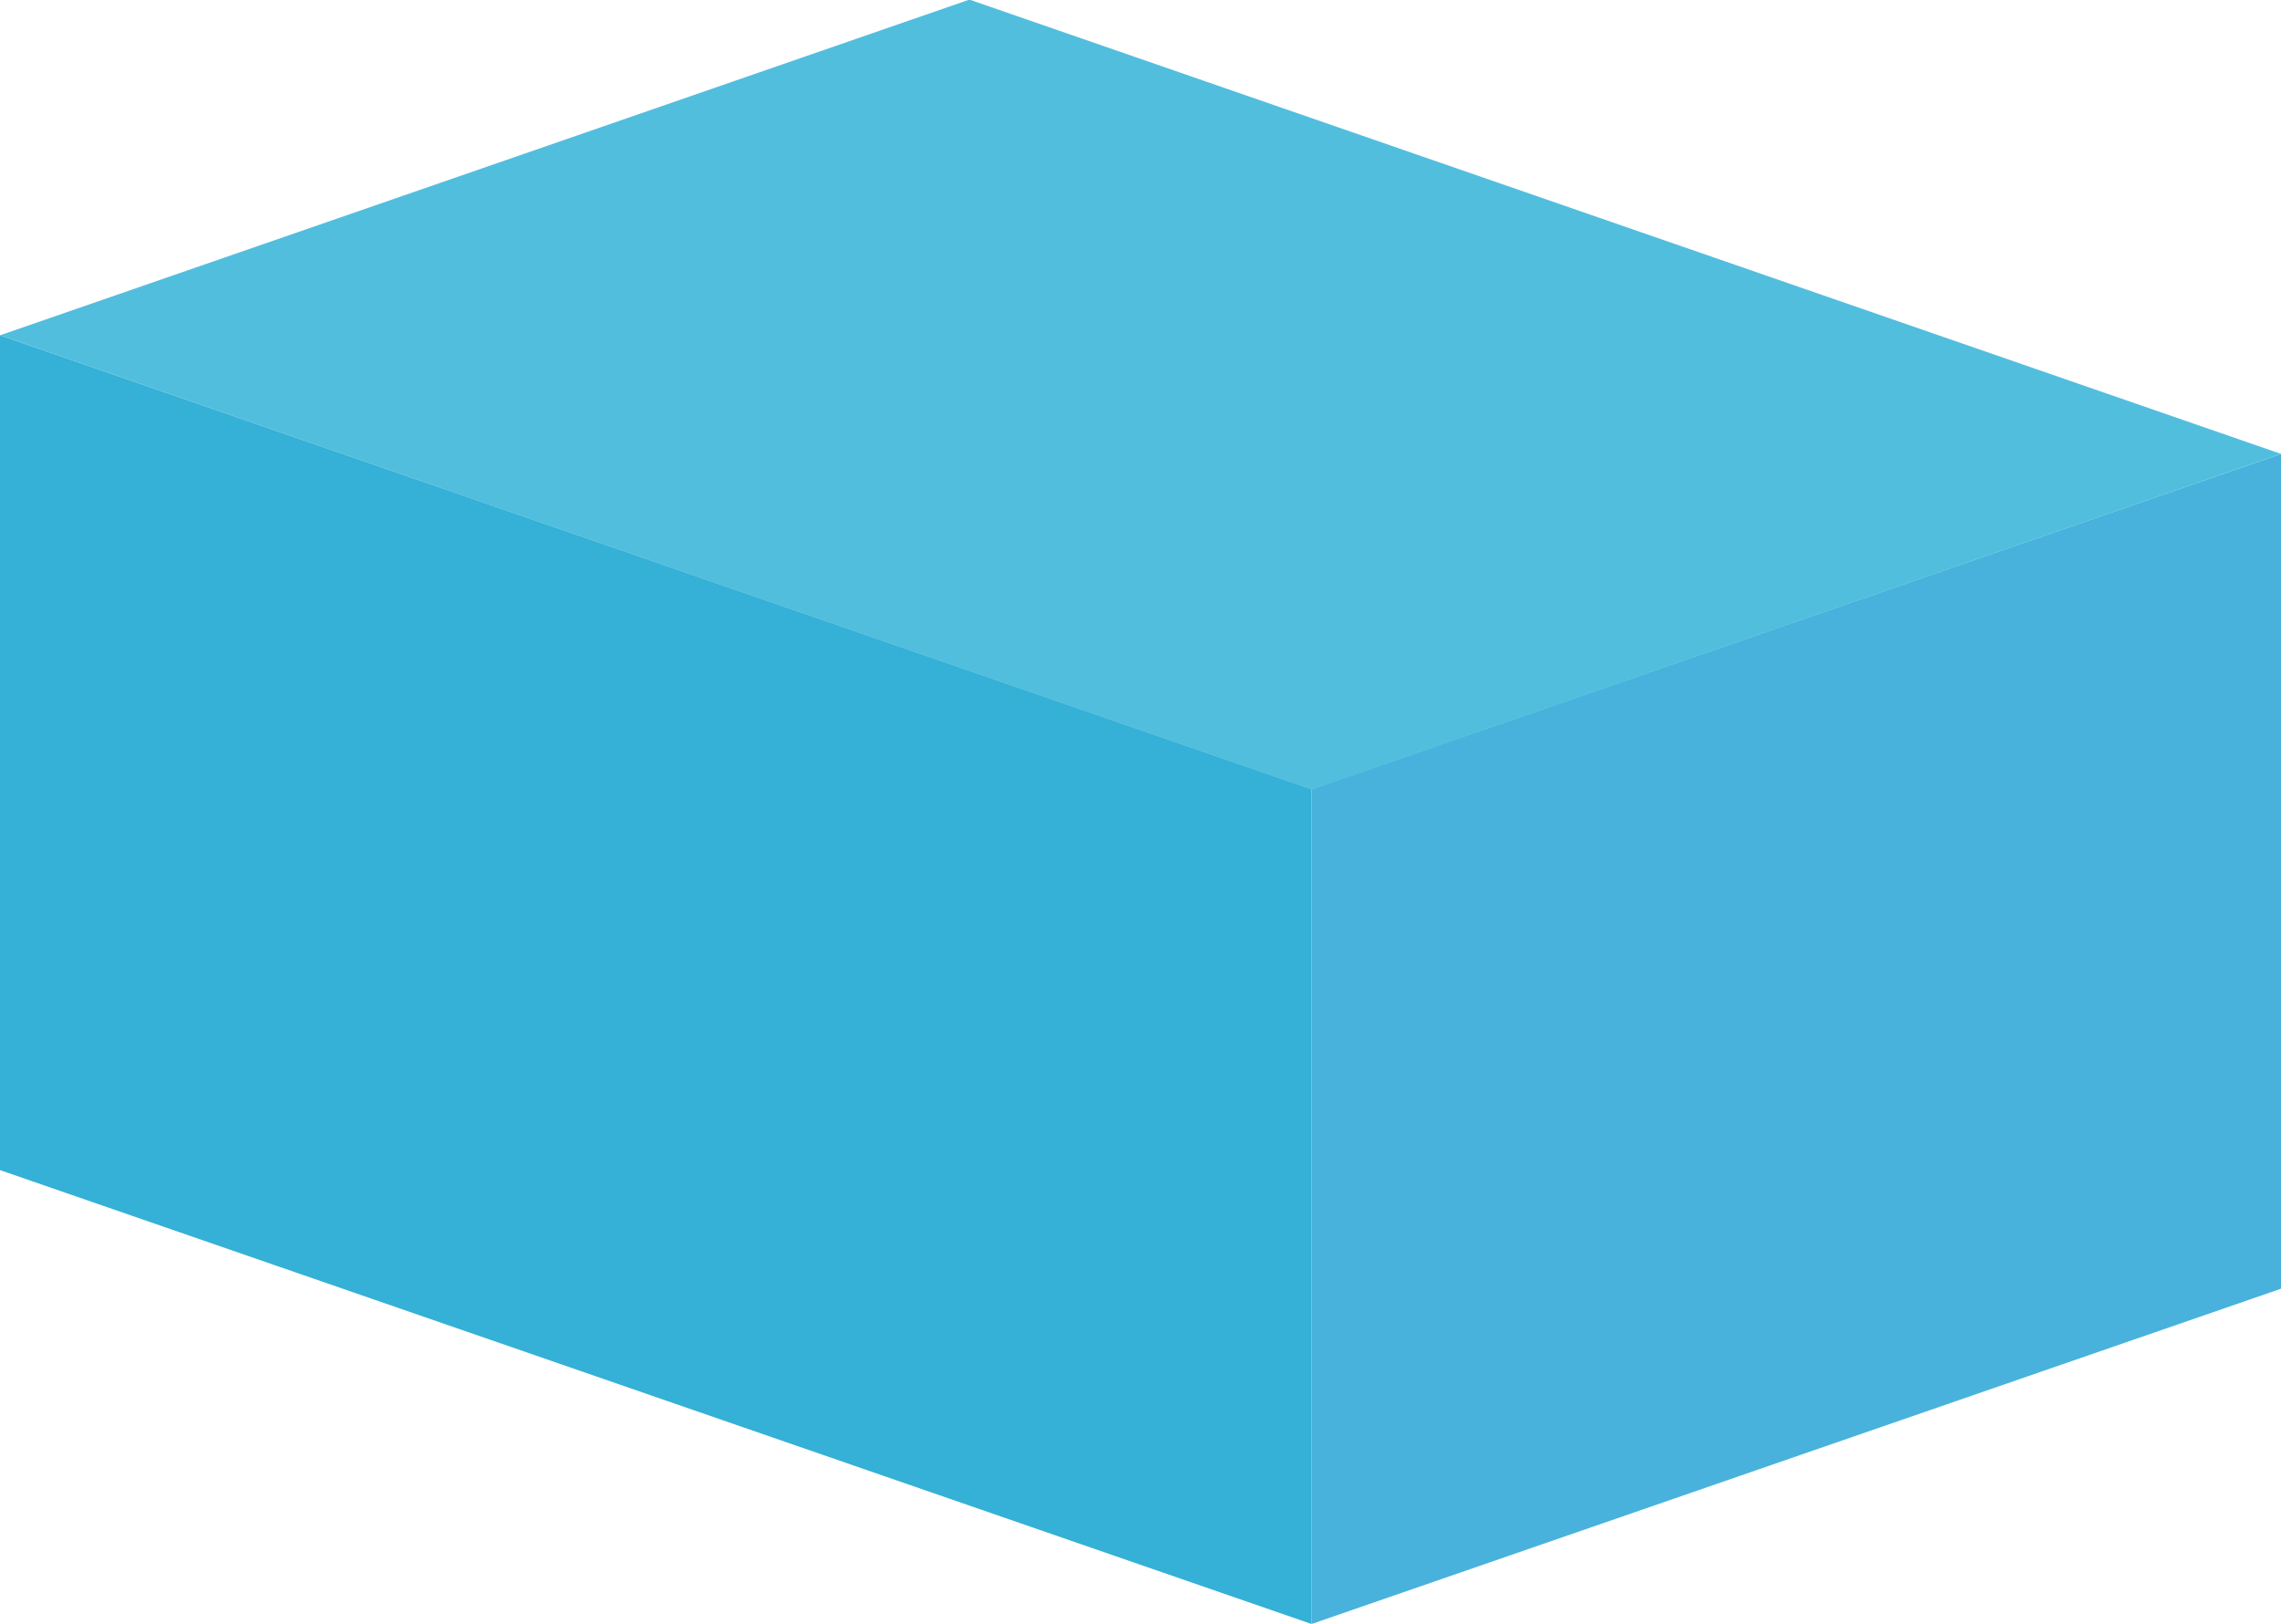
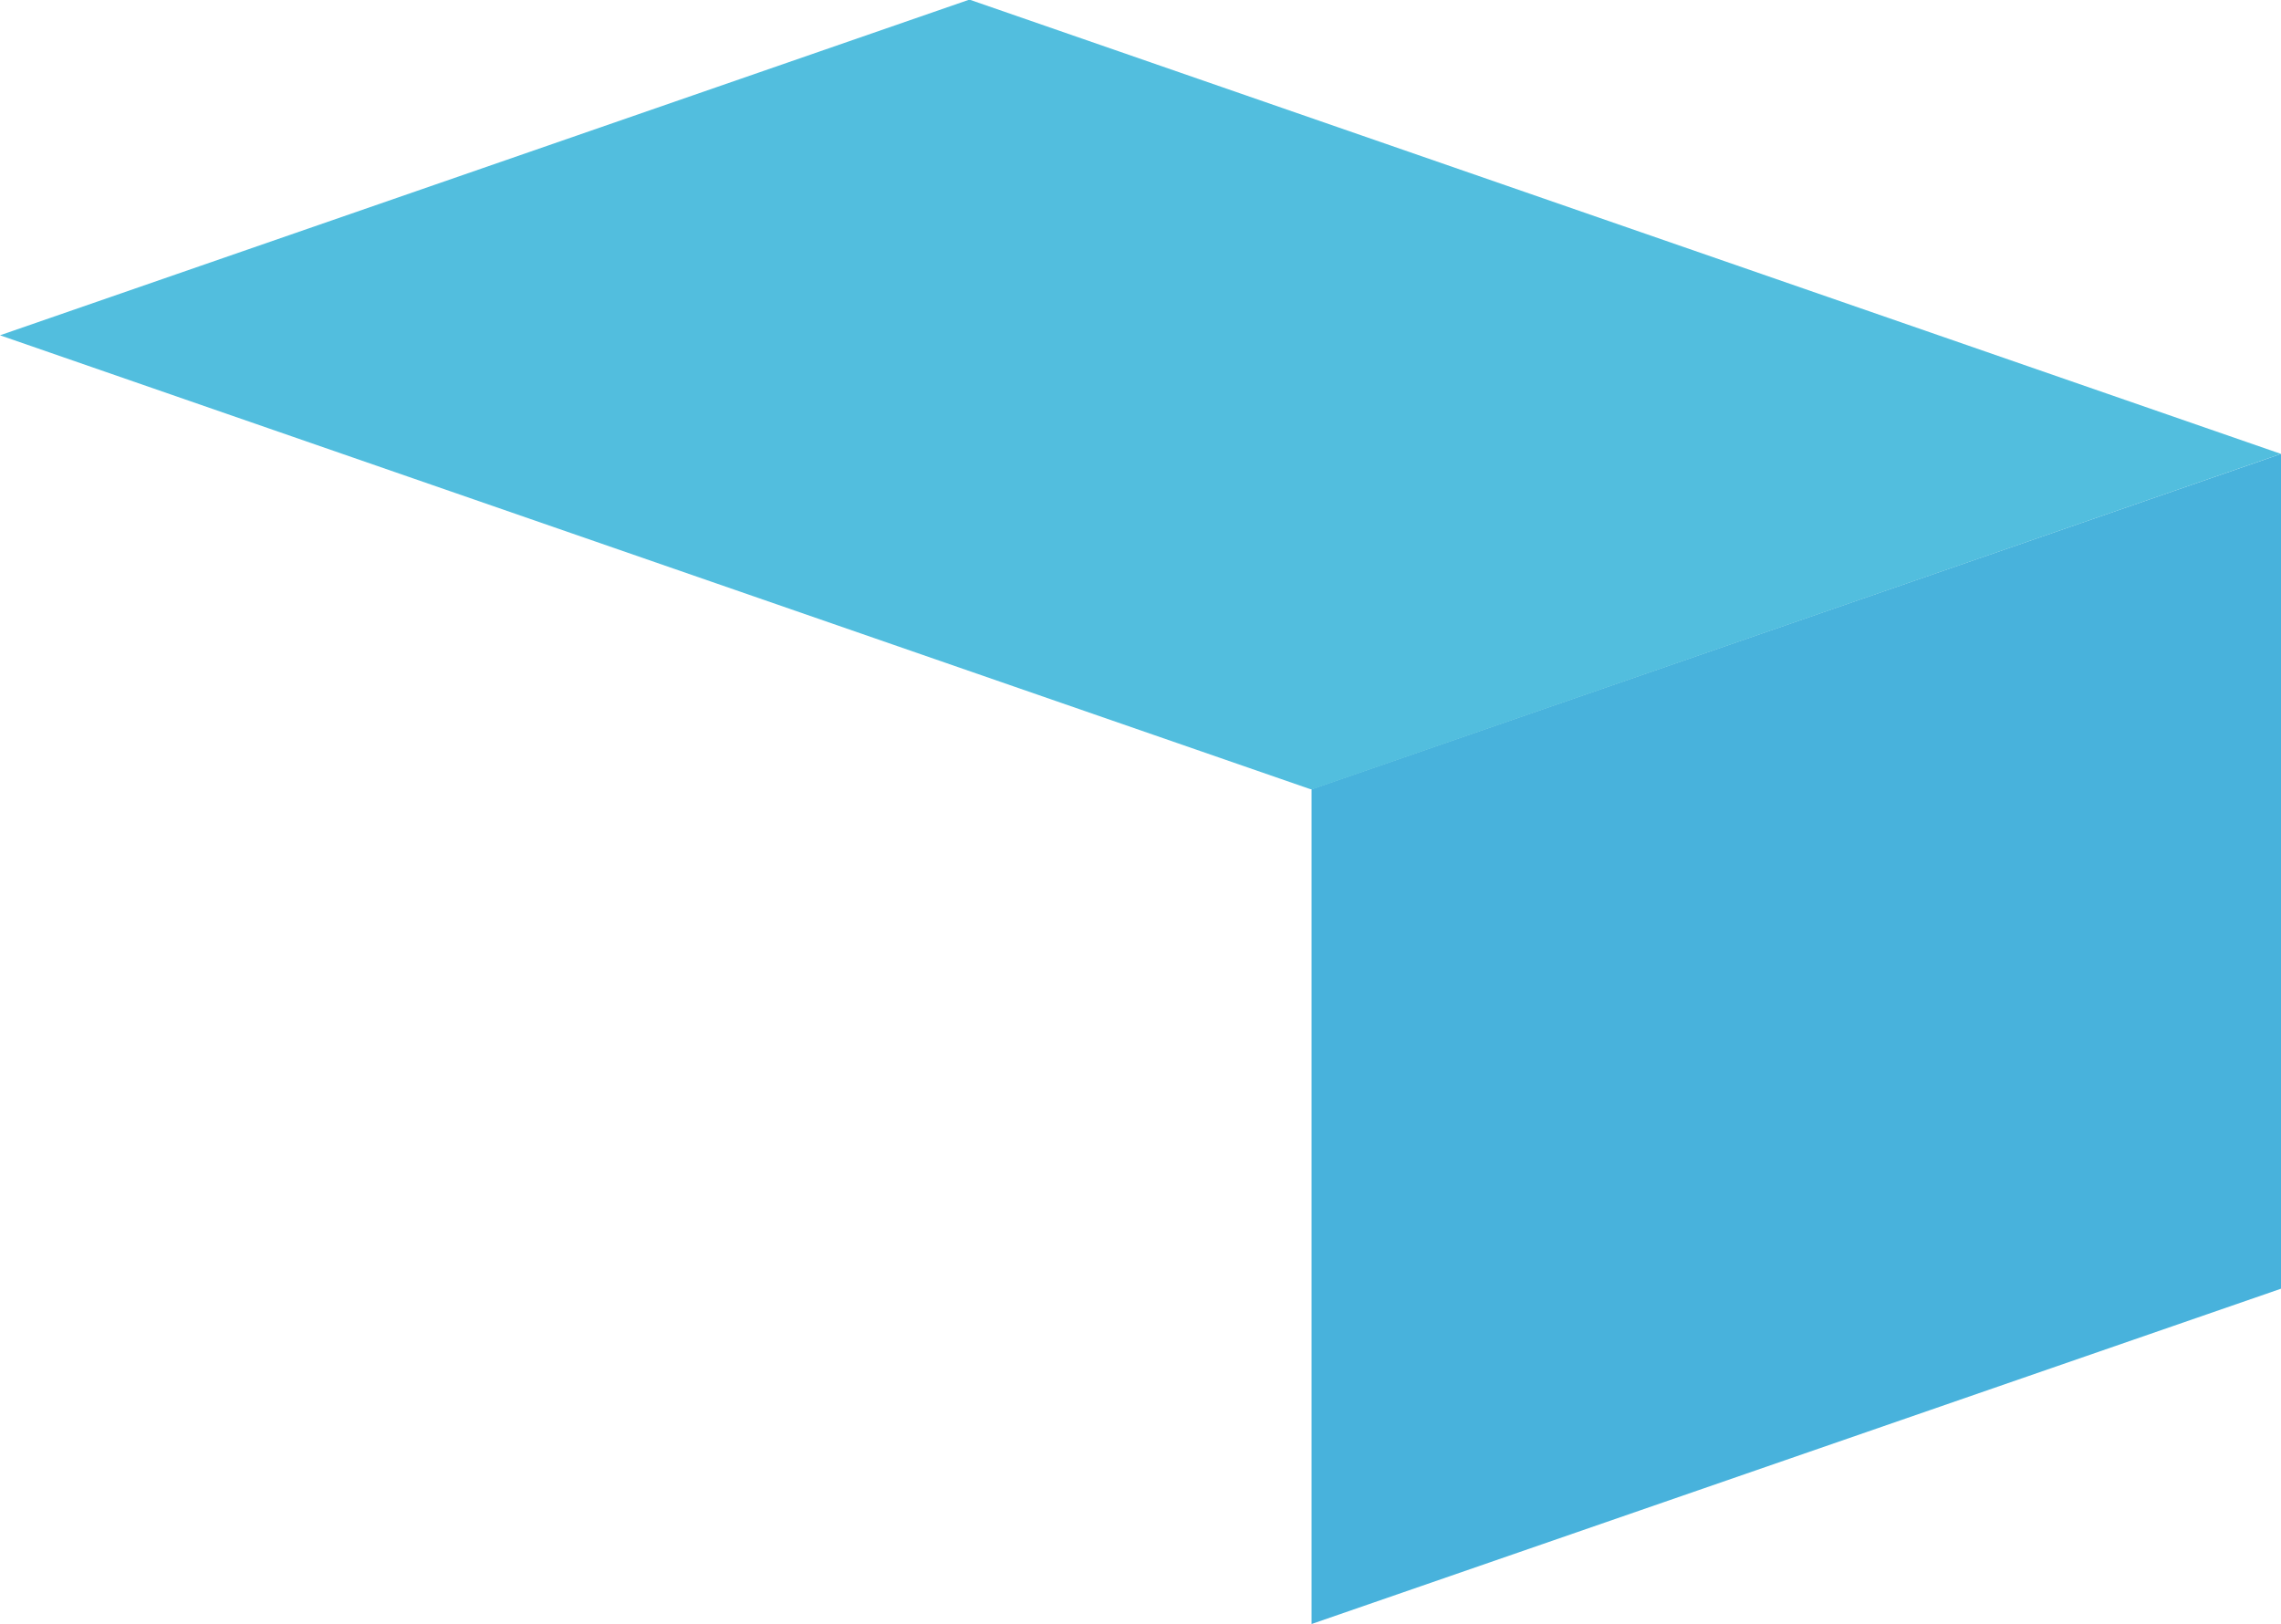
<svg xmlns="http://www.w3.org/2000/svg" version="1.1" id="Layer_1" x="0px" y="0px" viewBox="0 0 200 142.4" style="enable-background:new 0 0 200 142.4;" xml:space="preserve">
  <style type="text/css">
	.st0{fill:#DC9CC1;}
	.st1{fill:#E9A7CA;}
	.st2{fill:#EEB9D7;}
	.st3{fill:none;}
	.st4{opacity:0.5;}
	.st5{fill:#5A5A5C;}
	.st6{fill:#35B0D6;}
	.st7{fill:#48B2DC;}
	.st8{fill:#52BEDE;}
</style>
  <g id="XMLID_88813_">
    <g id="XMLID_88817_">
      <g id="XMLID_88820_">
-         <polygon id="XMLID_88821_" class="st0" points="105.8,397.6 105.8,432.7 191.2,462.3 191.2,427.2    " />
-       </g>
+         </g>
      <g id="XMLID_88818_">
-         <polygon id="XMLID_88819_" class="st1" points="191.2,462.3 254.4,440.4 254.4,405.3 191.2,427.2    " />
-       </g>
+         </g>
    </g>
    <g id="XMLID_88814_">
      <g id="XMLID_88815_">
-         <path id="XMLID_88816_" class="st2" d="M169,375.7l85.3,29.6l-63.1,21.9c0,0-0.1,0-0.2,0l-85.3-29.6l63.1-21.9     C168.9,375.7,169,375.7,169,375.7z" />
-       </g>
+         </g>
    </g>
  </g>
-   <line id="XMLID_8951_" class="st3" x1="-186.9" y1="171.6" x2="-206.8" y2="176.1" />
  <g id="XMLID_48158_" class="st4">
    <g id="XMLID_48162_">
      <circle id="XMLID_48163_" class="st5" cx="365.8" cy="104.6" r="2.2" />
    </g>
    <g id="XMLID_48159_">
      <polygon id="XMLID_48160_" class="st5" points="366,104.7 365.5,104.5 376.6,76.3 382.8,76.3 382.8,76.9 377,76.9   " />
    </g>
  </g>
  <g id="XMLID_49641_">
    <g id="XMLID_49645_">
      <g id="XMLID_49648_">
-         <polygon id="XMLID_49649_" class="st6" points="0,29.4 0,102.6 115,142.4 115,69.2    " />
-       </g>
+         </g>
      <g id="XMLID_49646_">
        <polygon id="XMLID_49647_" class="st7" points="115,142.4 200,113 200,39.8 115,69.2    " />
      </g>
    </g>
    <g id="XMLID_49642_">
      <g id="XMLID_49643_">
        <path id="XMLID_49644_" class="st8" d="M85.1,0L200,39.8l-84.9,29.4c-0.1,0-0.2,0-0.2,0L0,29.4L84.9,0C85,0,85.1,0,85.1,0z" />
      </g>
    </g>
  </g>
</svg>